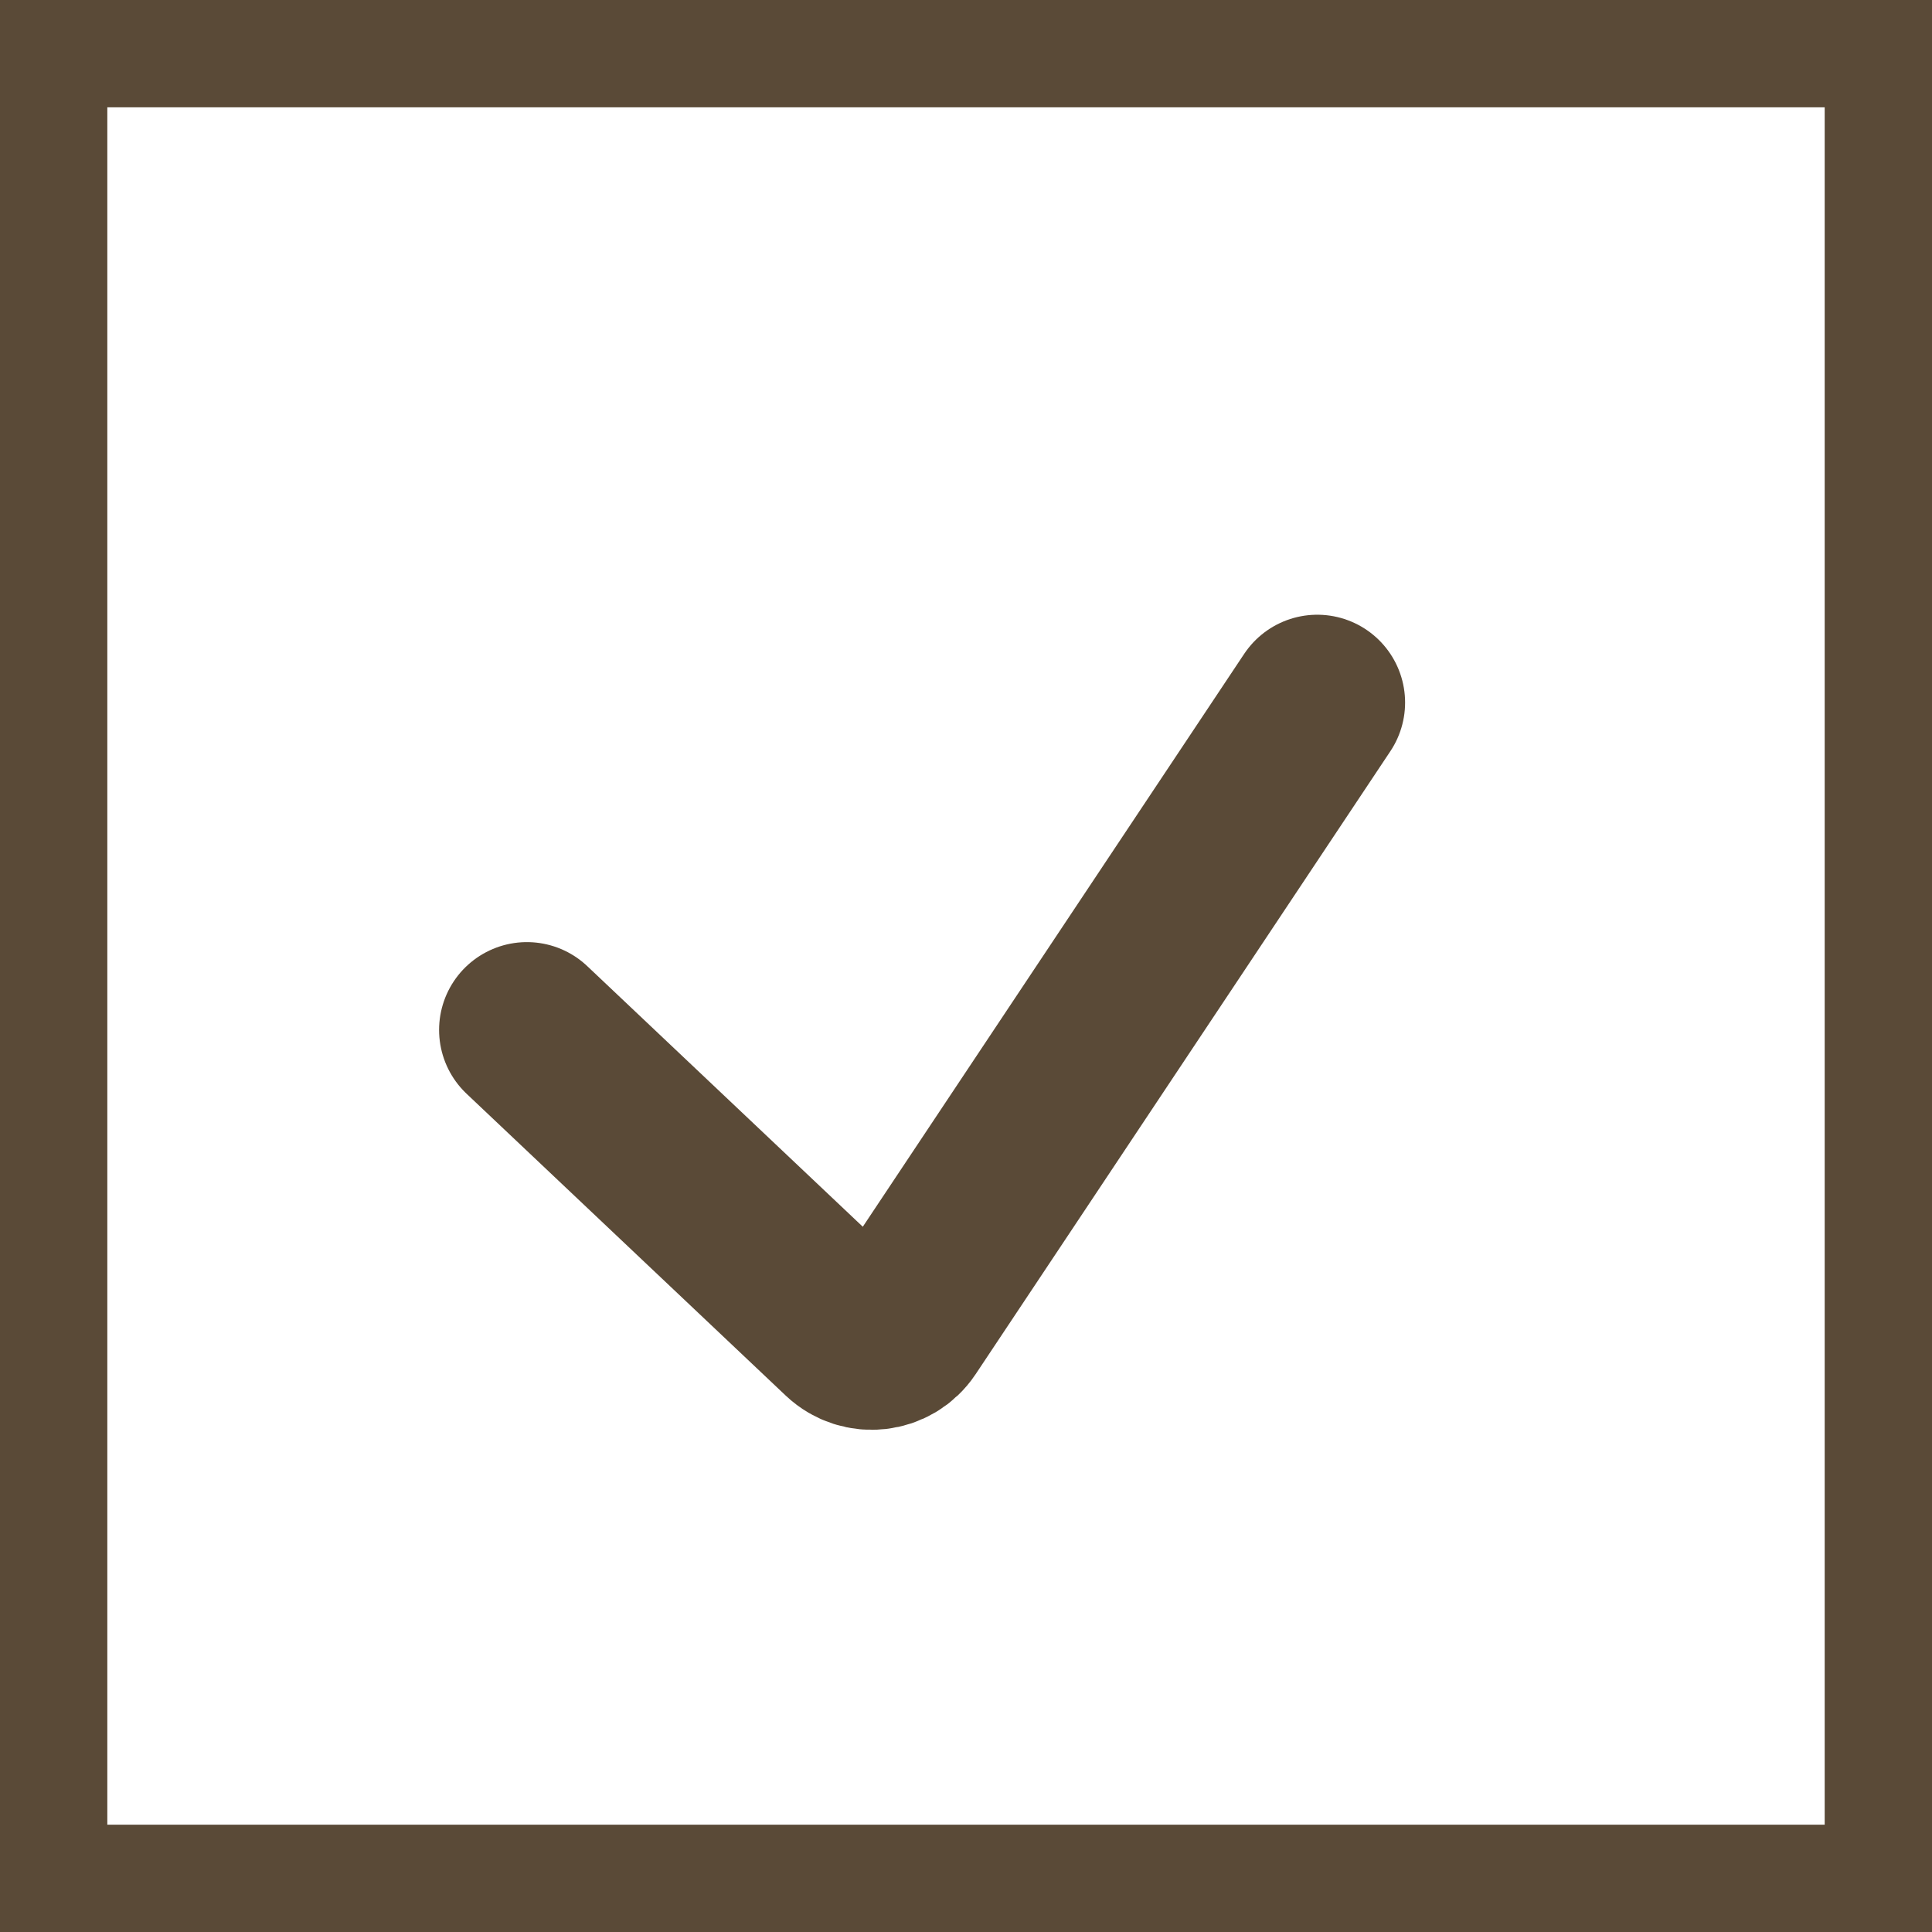
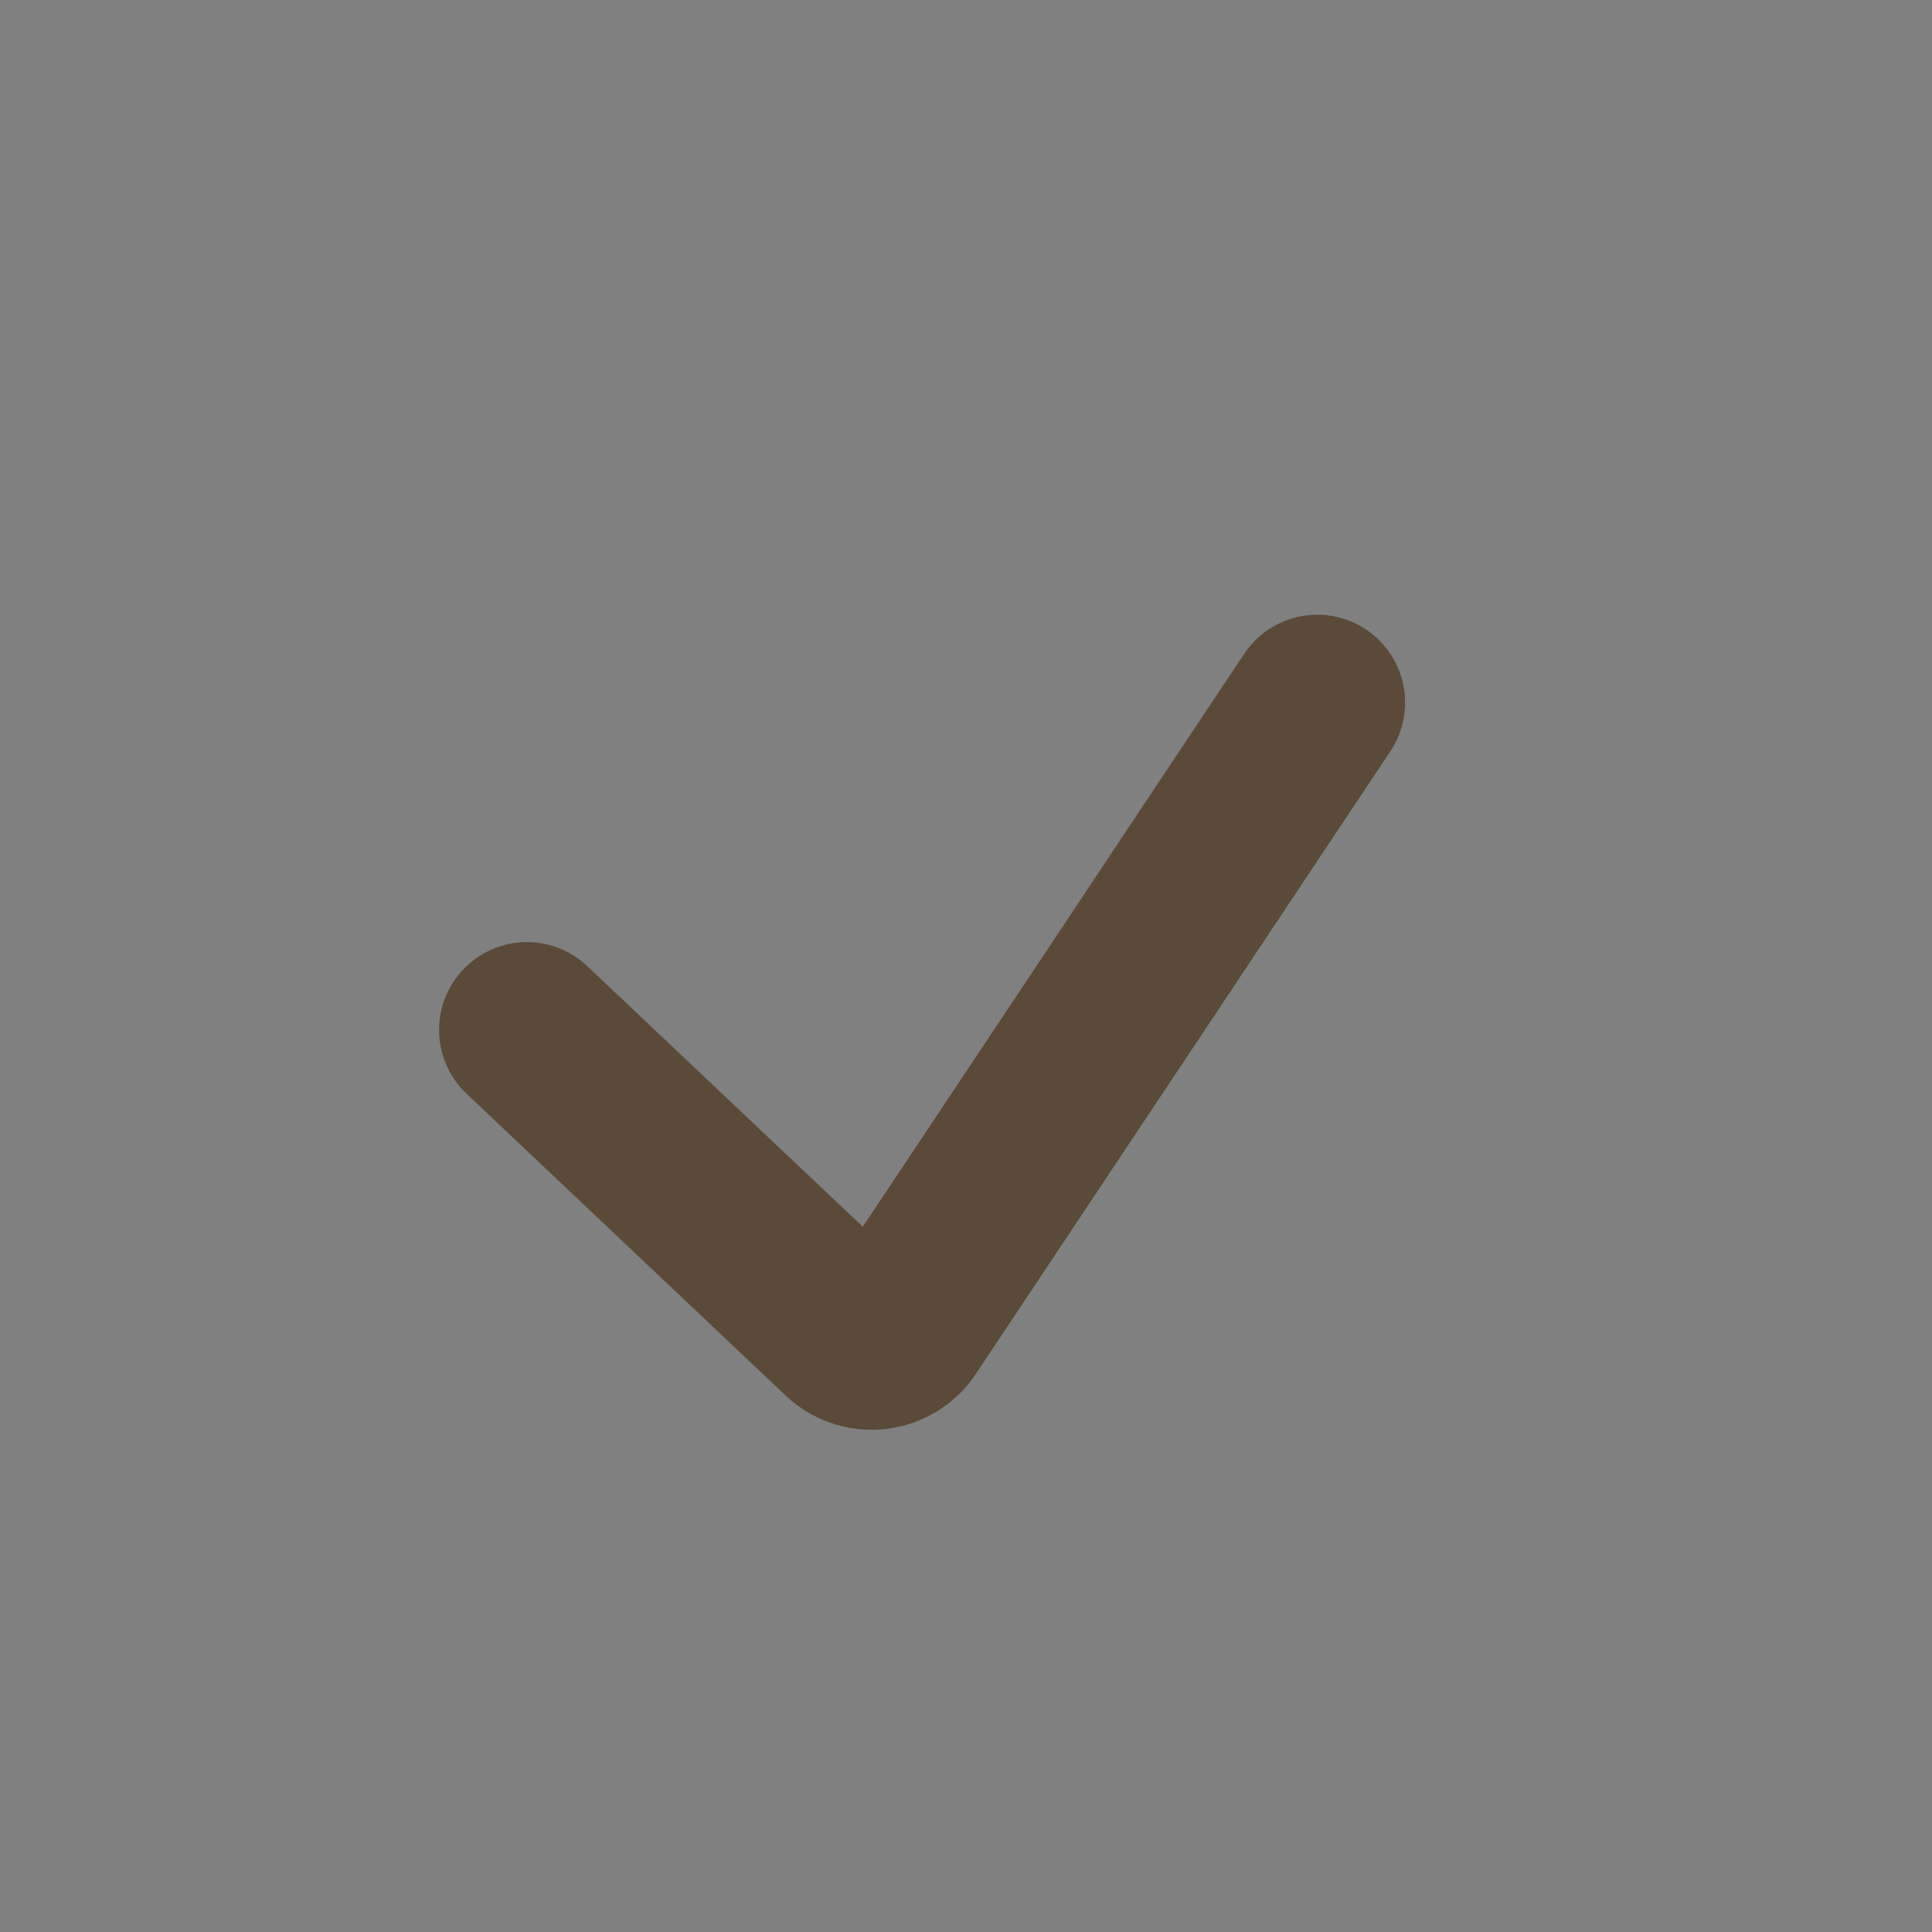
<svg xmlns="http://www.w3.org/2000/svg" width="22" height="22" viewBox="0 0 22 22" fill="none">
  <rect x="0" y="0" width="22" height="22" fill="#808080" stroke="none" />
-   <rect x="0.611" y="0.611" width="20.778" height="20.778" fill="white" stroke="#5A4A37" stroke-width="1.222" />
  <path d="M6 11.728L9.635 15.166C9.826 15.346 10.133 15.311 10.278 15.093L15 8" stroke="#5A4A37" stroke-width="2" stroke-linecap="round" />
</svg>